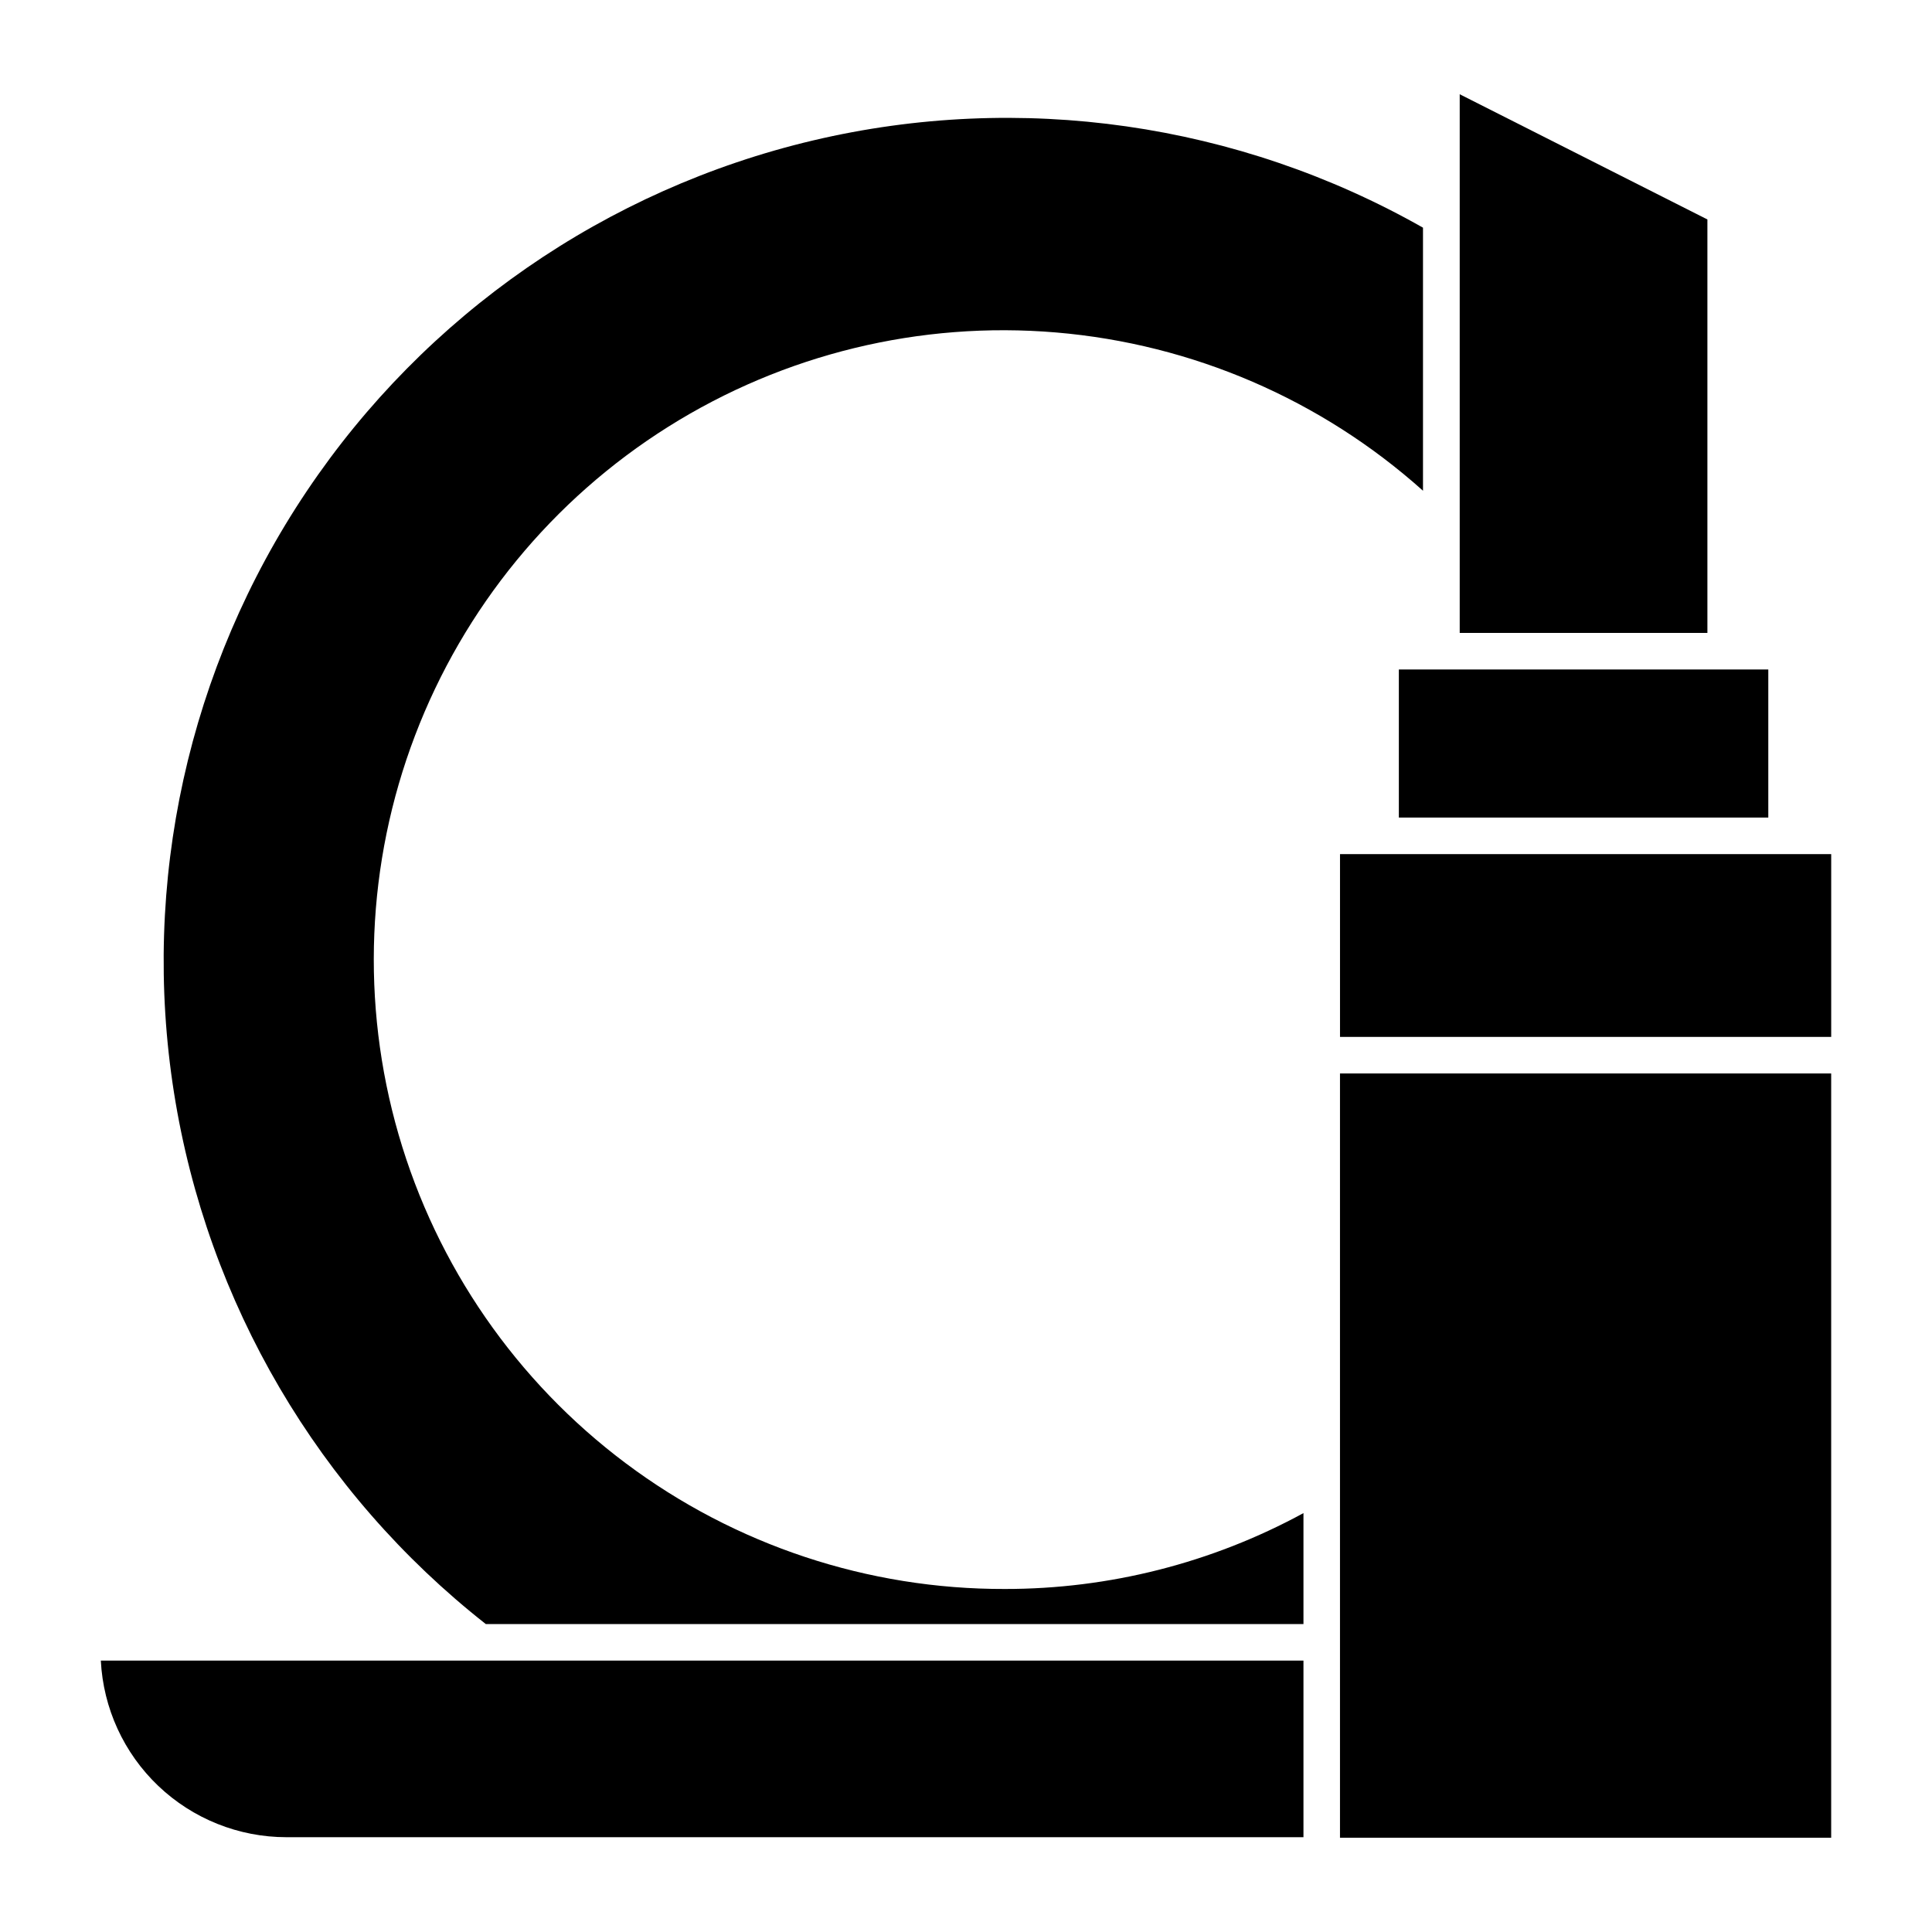
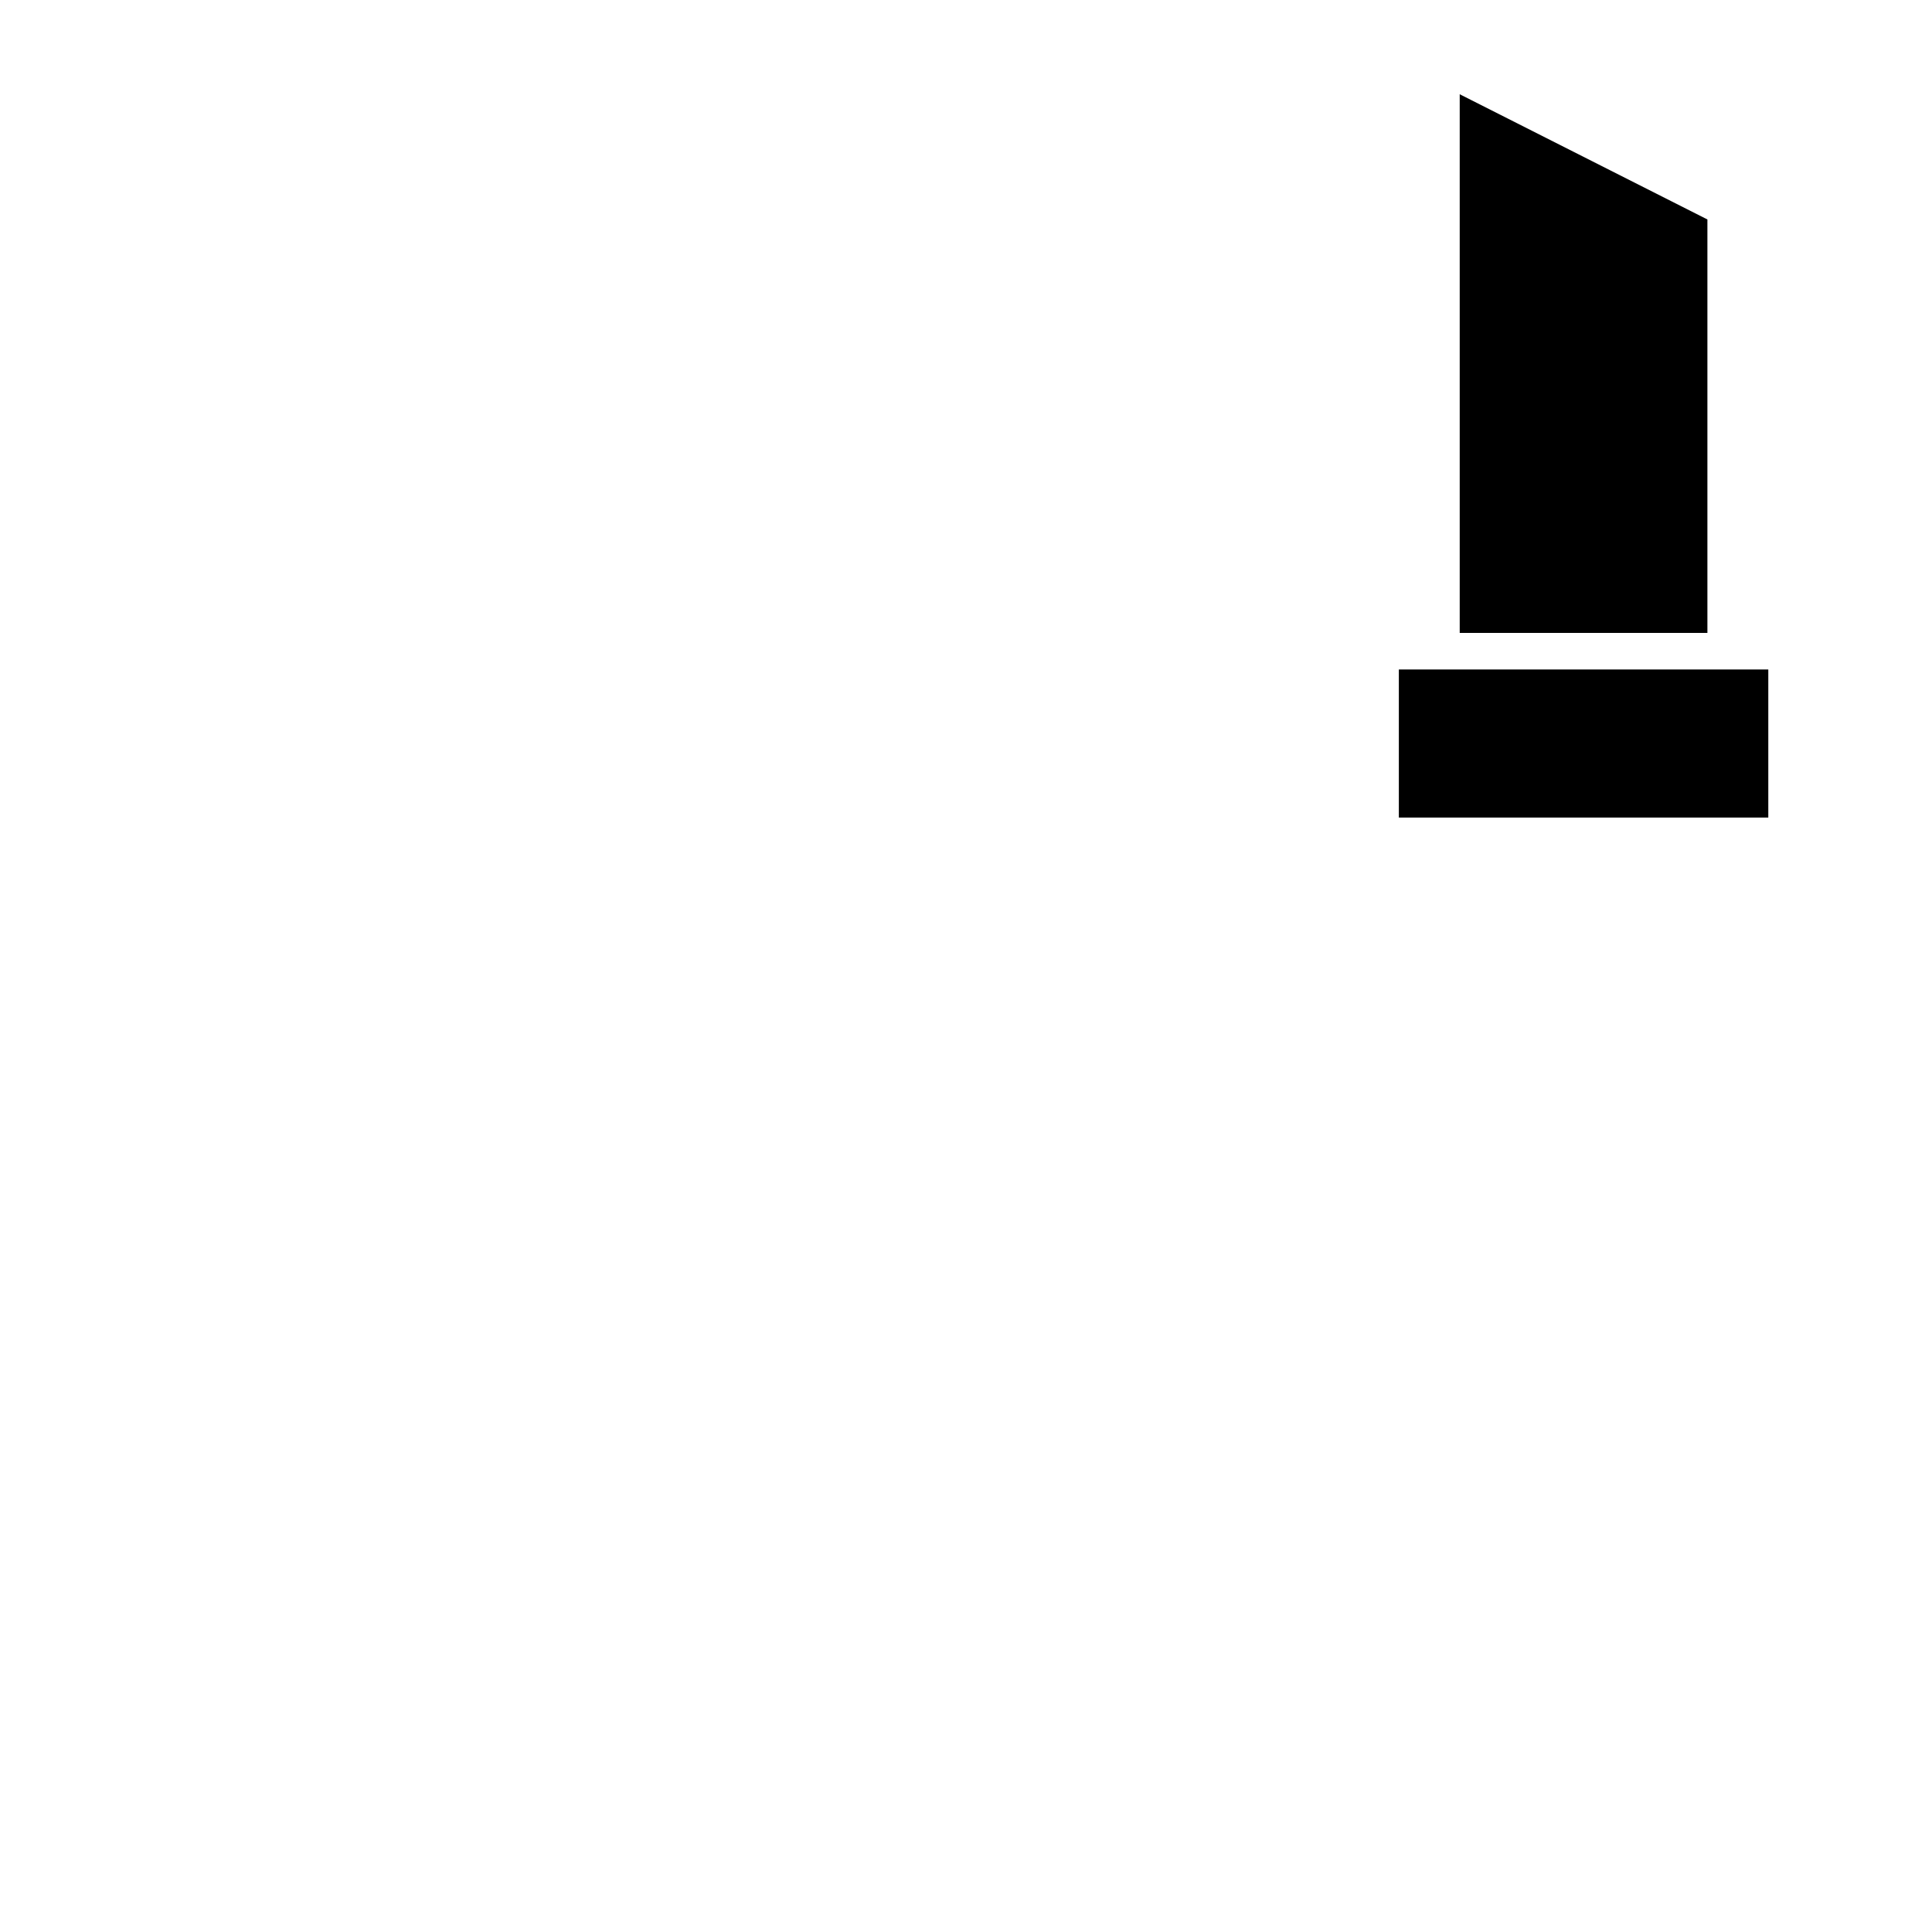
<svg xmlns="http://www.w3.org/2000/svg" fill="#000000" width="800px" height="800px" version="1.1" viewBox="144 144 512 512">
  <g>
-     <path d="m596.48 202.16-65.641-33.184v142.76h65.641z" />
-     <path d="m509.87 370.35h-10.754v48.441h130.17v-48.441z" />
-     <path d="m489.43 544.99c-24.289 13.219-51.504 20.133-79.156 20.105-36.215 0.09-71.477-11.605-100.46-33.328-28.98-21.719-50.102-52.281-60.176-87.07-10.074-34.785-8.551-71.906 4.34-105.75 12.887-33.844 36.441-62.574 67.105-81.848 30.66-19.277 66.762-28.047 102.85-24.988 36.086 3.059 70.195 17.777 97.176 41.938v-69.711c-49.023-27.812-106.75-36.074-161.61-23.125-54.859 12.953-102.8 46.156-134.21 92.957-31.414 46.805-43.977 103.75-35.176 159.42 8.797 55.676 38.312 105.97 82.629 140.8h216.69z" />
+     <path d="m596.48 202.16-65.641-33.184v142.76h65.641" />
    <path d="m526 321.42h-11.289v39.242h97.906v-39.242z" />
-     <path d="m489.43 584.08h-318.71c0.637 12.617 6.09 24.508 15.242 33.219 9.152 8.707 21.297 13.57 33.93 13.578h269.54z" />
-     <path d="m499.11 428.48v202.54h130.17v-202.54z" />
  </g>
</svg>